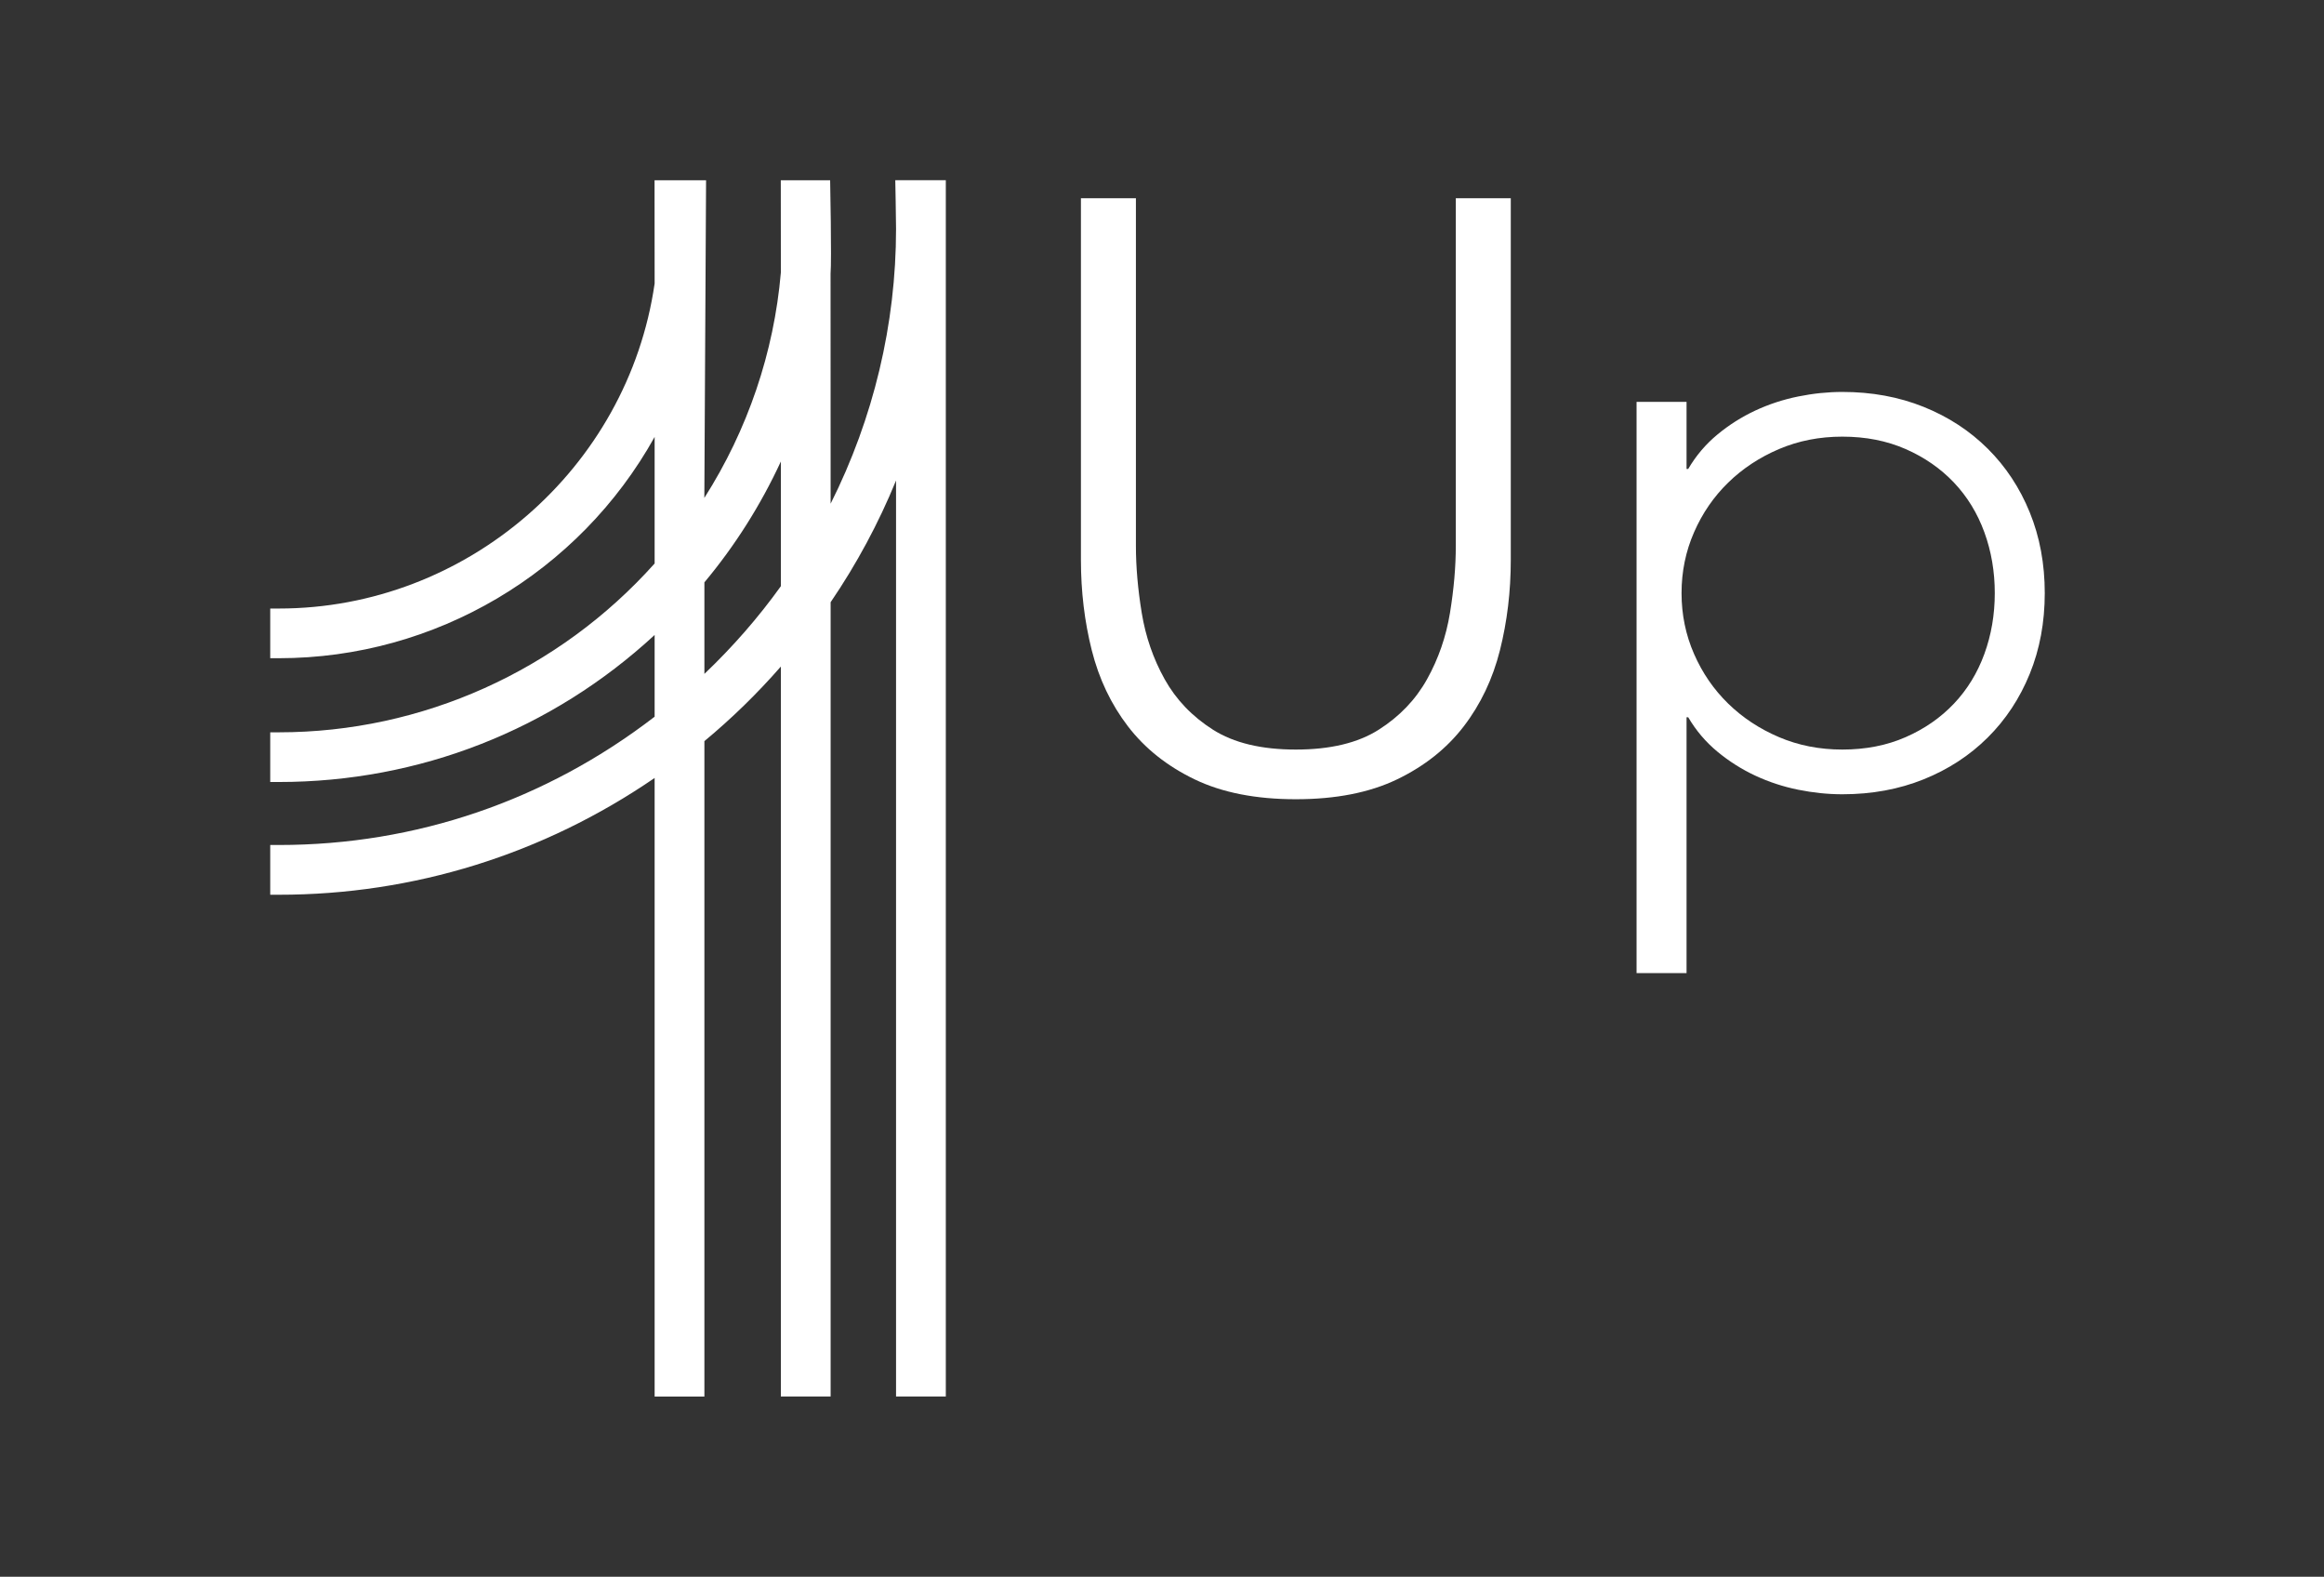
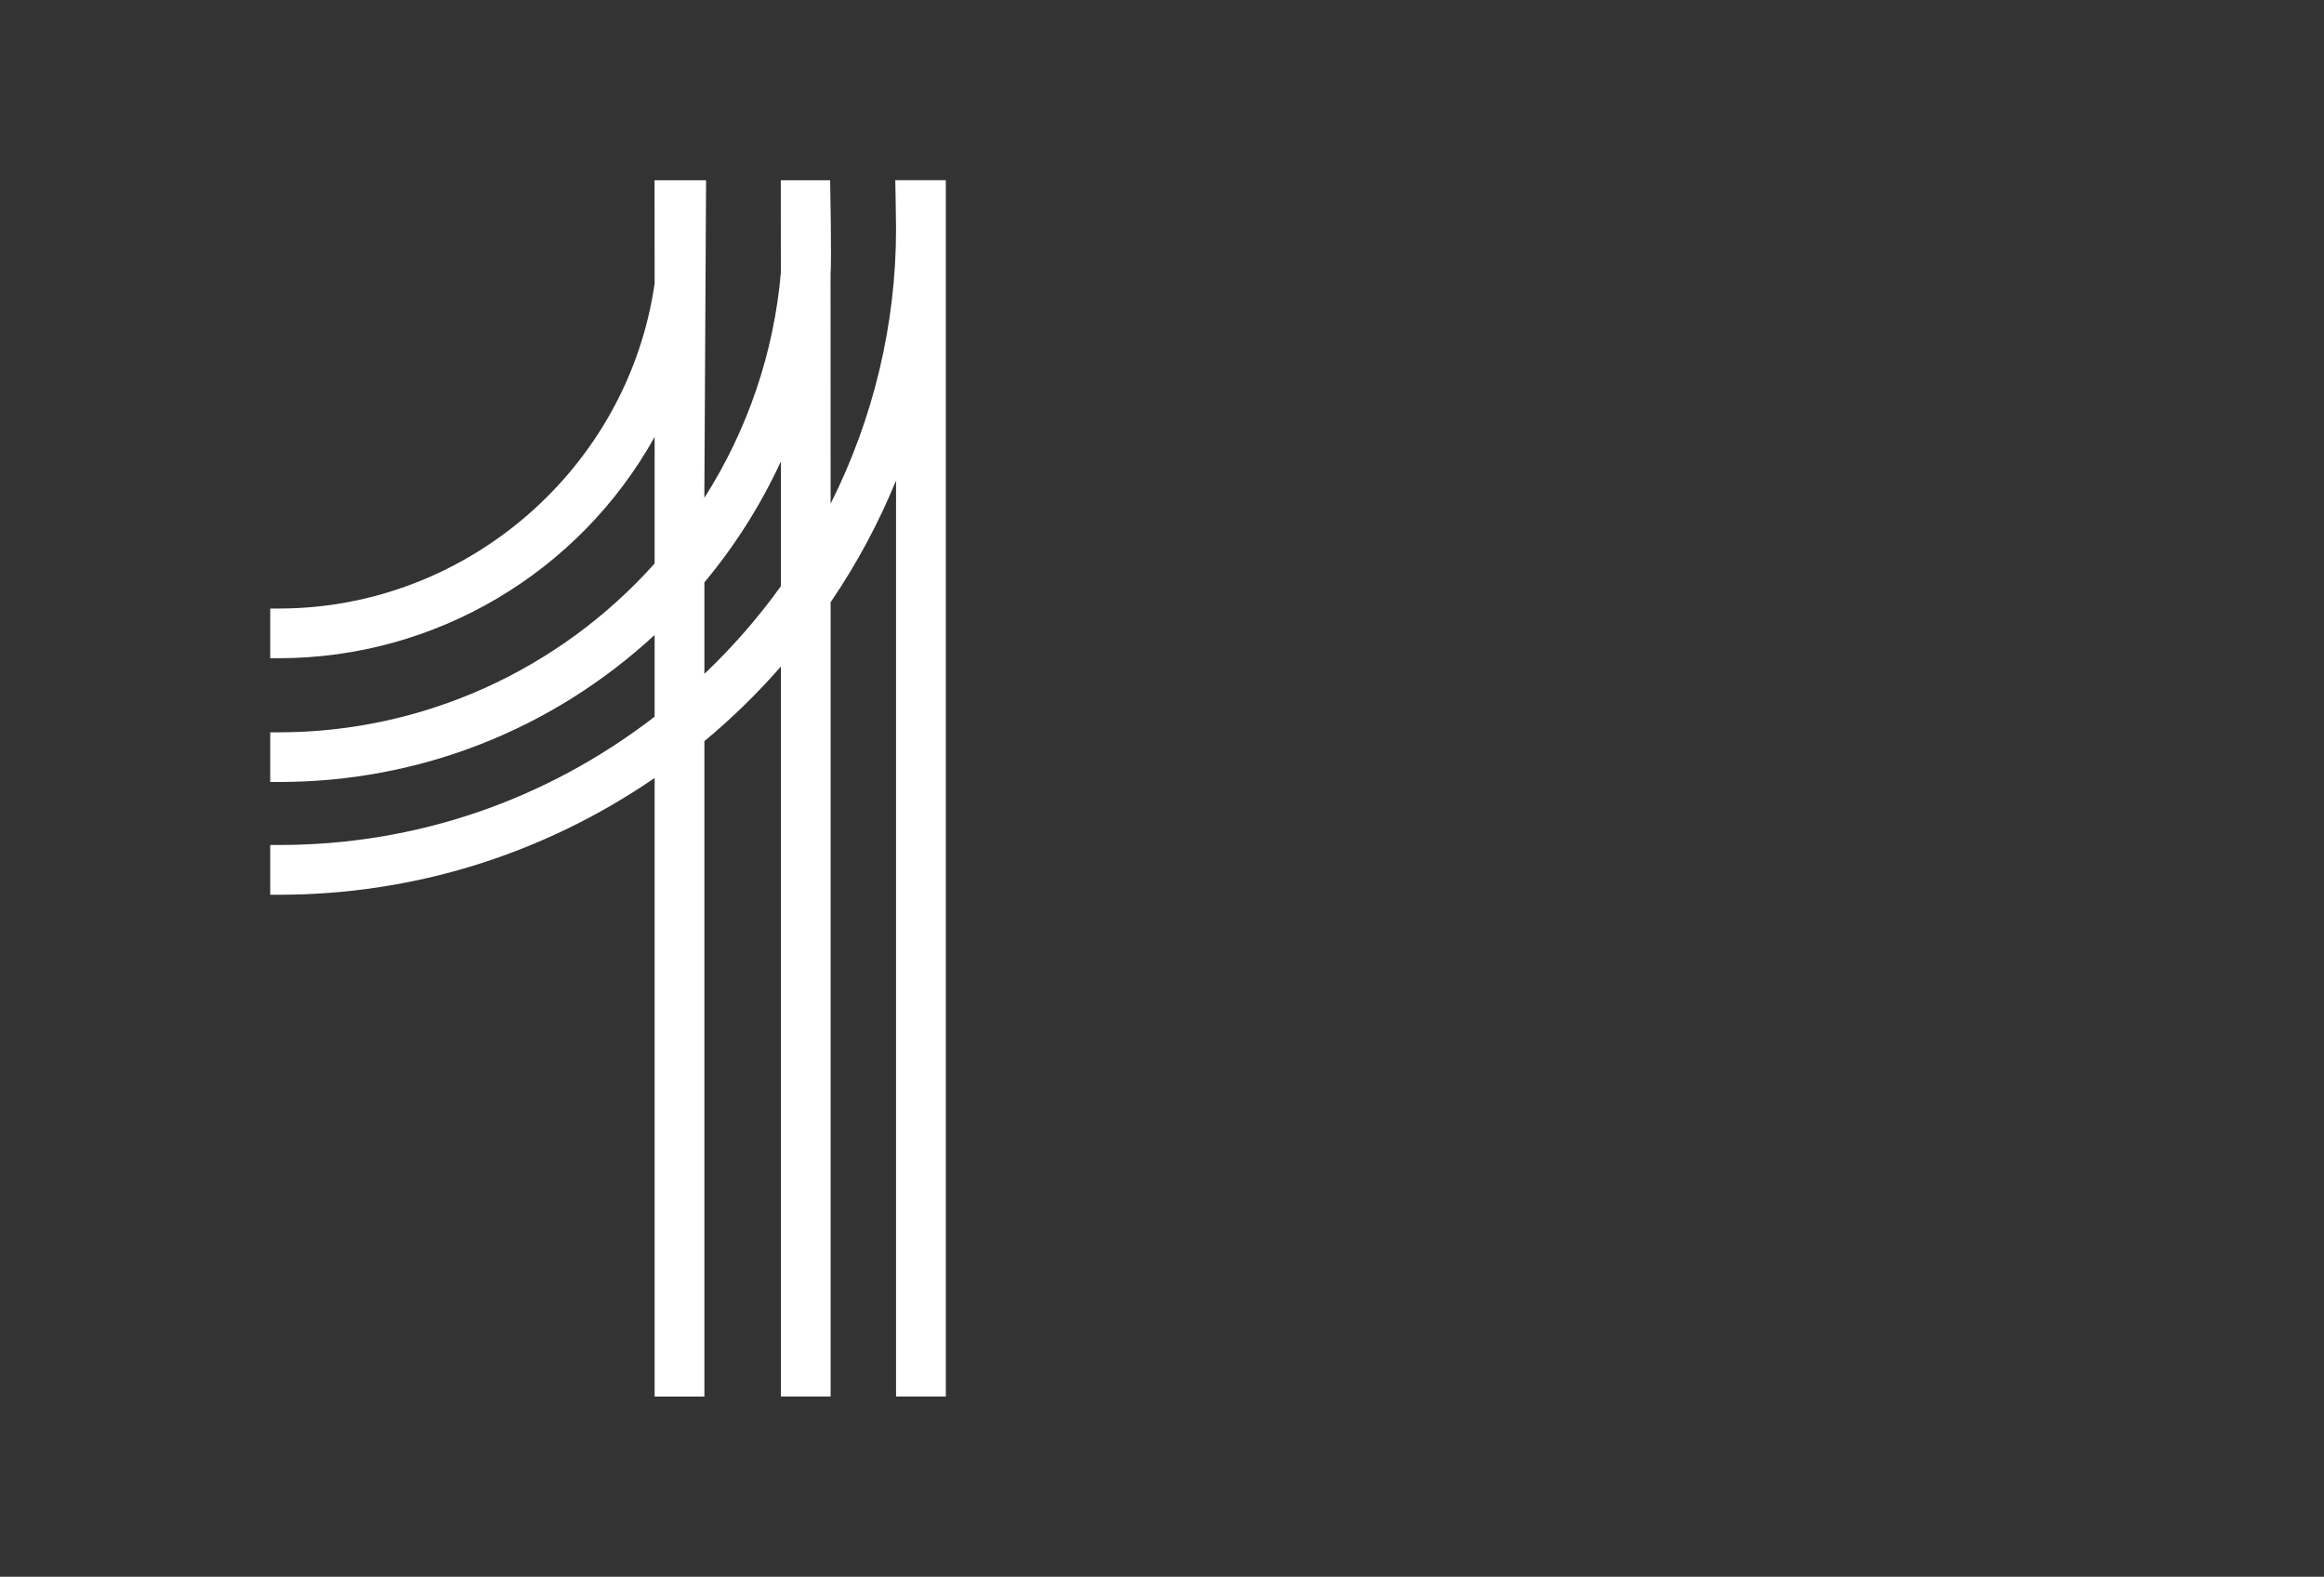
<svg xmlns="http://www.w3.org/2000/svg" width="258px" height="175px" viewBox="0 0 258 175" version="1.1">
  <rect x="0" y="0" width="258" height="175" fill="#333333" stroke="none" />
  <title>Artboard</title>
  <g id="Artboard" stroke="none" stroke-width="1" fill="none" fill-rule="evenodd">
    <g id="Group" transform="translate(30, 20)" fill="#FFFFFF" fill-rule="nonzero">
      <path d="M56.688,31.22 L56.688,45.059 C54.203,48.525 51.348,51.797 48.199,54.793 L48.199,44.635 C51.595,40.569 54.442,36.072 56.688,31.22 M75,0 L69.39,0 C69.39,0 69.475,4.266 69.475,5.414 C69.475,15.964 66.974,26.43 62.213,35.902 L62.205,10.396 C62.337,8.818 62.159,0.008 62.159,0.008 L56.68,0.008 L56.688,10.242 C55.924,19.129 52.999,27.716 48.192,35.263 L48.385,0.008 L42.666,0.008 L42.666,1.456 L42.674,11.467 C39.703,32.029 21.769,47.539 0.965,47.539 L0,47.539 L0,53.053 L0.965,53.053 C18.343,53.053 34.301,43.542 42.674,28.494 L42.674,42.541 C32.017,54.454 16.846,61.278 0.965,61.278 L0,61.278 L0,66.792 L0.965,66.792 C16.545,66.792 31.261,61.016 42.674,50.473 L42.674,59.545 C30.566,68.863 16.159,73.784 0.965,73.784 L0,73.784 L0,79.306 L0.965,79.306 C15.912,79.306 30.296,74.831 42.674,66.345 L42.674,135 L48.199,135 L48.199,62.256 C51.217,59.753 54.064,56.98 56.688,53.977 L56.688,134.992 L62.213,134.992 L62.213,46.838 C65.099,42.602 67.53,38.082 69.475,33.33 L69.475,134.992 L75,134.992 L75,2.418 L75,0 Z" id="Shape" />
      <g id="Up" transform="translate(90, 2)">
-         <path d="M47.72,40.152 C47.72,43.643 47.319,46.981 46.518,50.167 C45.716,53.352 44.375,56.17 42.495,58.62 C40.614,61.07 38.148,63.03 35.096,64.5 C32.045,65.97 28.299,66.705 23.86,66.705 C19.421,66.705 15.675,65.97 12.624,64.5 C9.572,63.03 7.106,61.07 5.225,58.62 C3.345,56.17 2.004,53.352 1.202,50.167 C0.401,46.981 0,43.643 0,40.152 L0,0 L6.104,0 L6.104,38.59 C6.104,40.917 6.32,43.398 6.751,46.032 C7.183,48.666 8.03,51.116 9.294,53.382 C10.558,55.649 12.346,57.517 14.658,58.987 C16.97,60.457 20.037,61.192 23.86,61.192 C27.683,61.192 30.75,60.457 33.062,58.987 C35.374,57.517 37.162,55.649 38.426,53.382 C39.69,51.116 40.537,48.666 40.969,46.032 C41.4,43.398 41.616,40.917 41.616,38.59 L41.616,0 L47.72,0 L47.72,40.152 Z" id="Path" />
-         <path d="M61.685,22.603 L67.233,22.603 L67.233,30.045 L67.418,30.045 C68.281,28.575 69.36,27.304 70.655,26.232 C71.95,25.16 73.352,24.272 74.863,23.567 C76.374,22.863 77.961,22.342 79.626,22.005 C81.29,21.668 82.924,21.5 84.527,21.5 C87.795,21.5 90.8,22.051 93.544,23.154 C96.288,24.256 98.661,25.803 100.665,27.794 C102.669,29.785 104.226,32.143 105.335,34.869 C106.445,37.594 107,40.58 107,43.827 C107,47.073 106.445,50.059 105.335,52.785 C104.226,55.511 102.669,57.869 100.665,59.86 C98.661,61.851 96.288,63.397 93.544,64.5 C90.8,65.603 87.795,66.154 84.527,66.154 C82.924,66.154 81.29,65.985 79.626,65.649 C77.961,65.312 76.374,64.791 74.863,64.087 C73.352,63.382 71.95,62.494 70.655,61.422 C69.36,60.35 68.281,59.079 67.418,57.609 L67.233,57.609 L67.233,86 L61.685,86 L61.685,22.603 Z M66.678,43.827 C66.678,46.216 67.141,48.467 68.066,50.58 C68.99,52.693 70.254,54.531 71.857,56.093 C73.46,57.655 75.341,58.895 77.499,59.814 C79.657,60.733 81.999,61.192 84.527,61.192 C87.117,61.192 89.46,60.733 91.556,59.814 C93.652,58.895 95.44,57.655 96.92,56.093 C98.399,54.531 99.524,52.693 100.295,50.58 C101.066,48.467 101.451,46.216 101.451,43.827 C101.451,41.438 101.066,39.187 100.295,37.074 C99.524,34.96 98.399,33.123 96.92,31.561 C95.44,29.999 93.652,28.759 91.556,27.84 C89.46,26.921 87.117,26.462 84.527,26.462 C81.999,26.462 79.657,26.921 77.499,27.84 C75.341,28.759 73.46,29.999 71.857,31.561 C70.254,33.123 68.99,34.96 68.066,37.074 C67.141,39.187 66.678,41.438 66.678,43.827 Z" id="Shape" />
-       </g>
+         </g>
    </g>
  </g>
</svg>